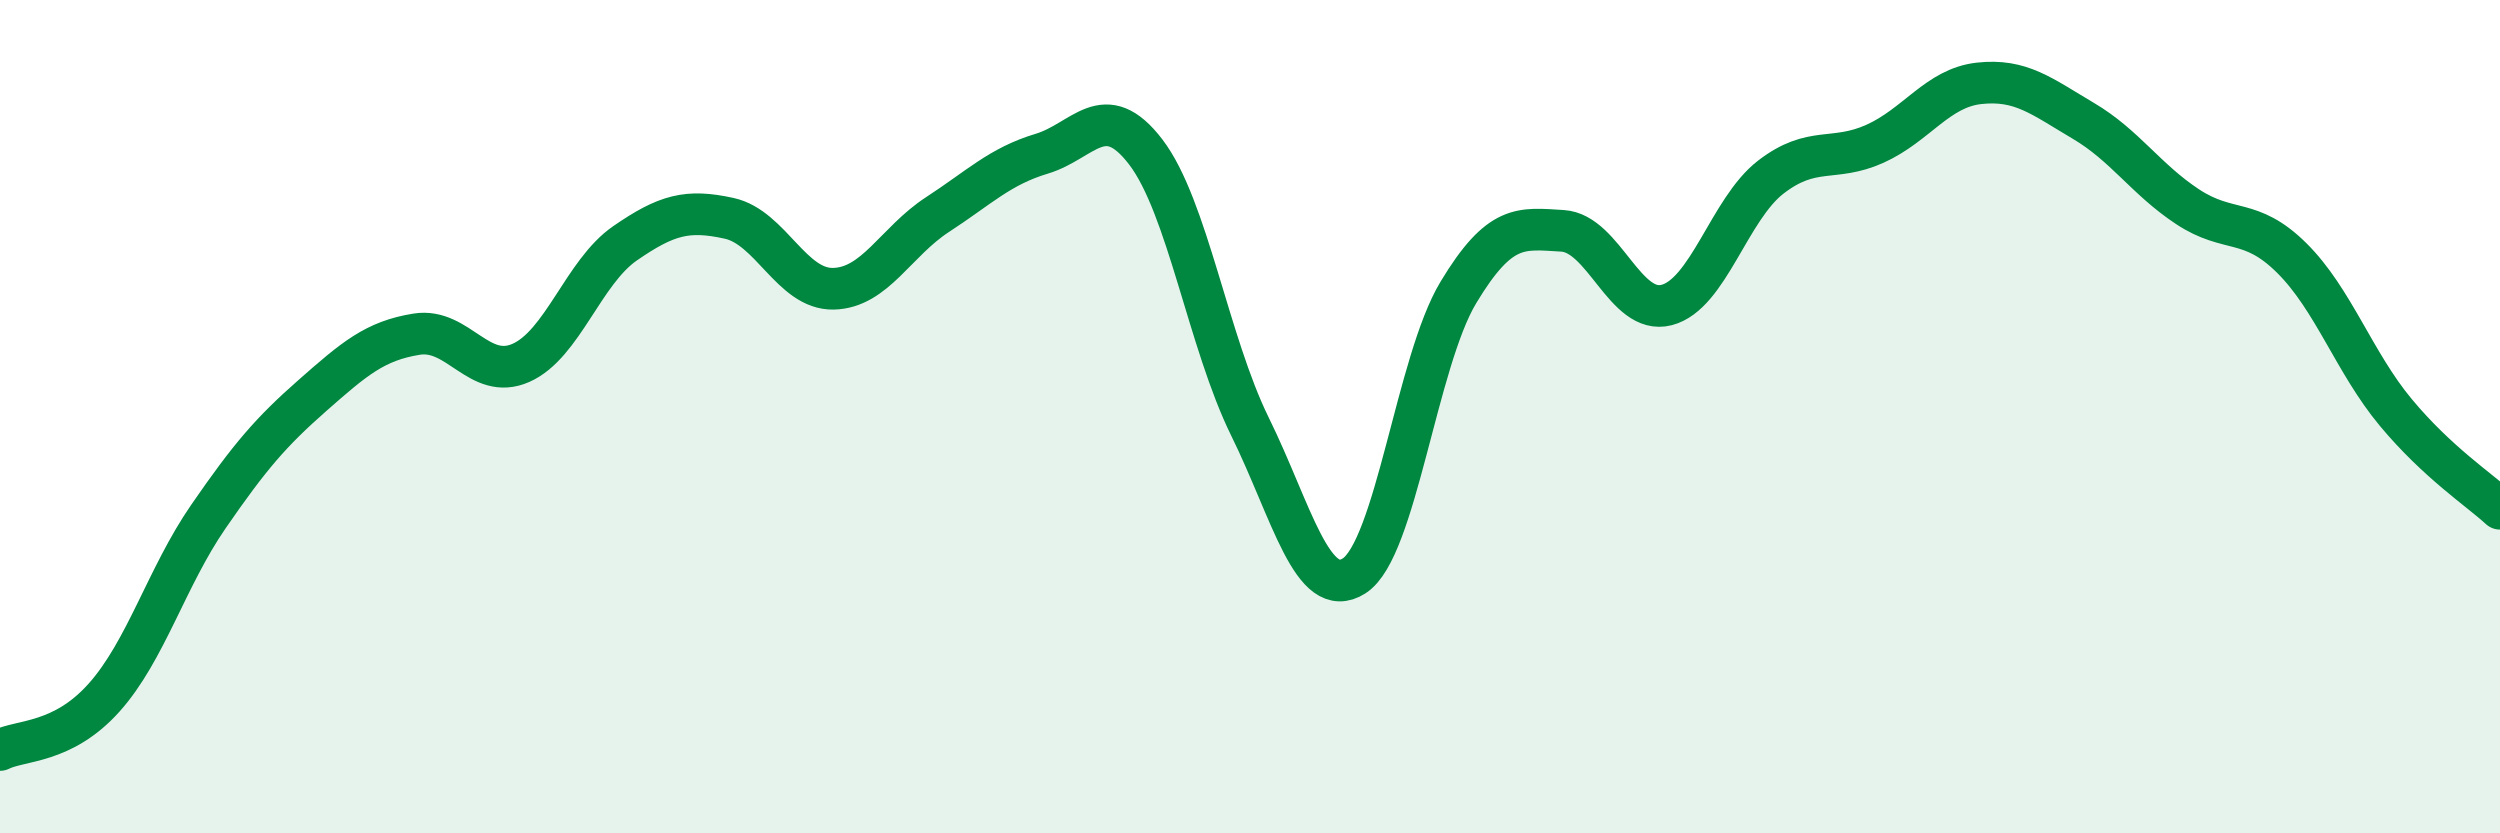
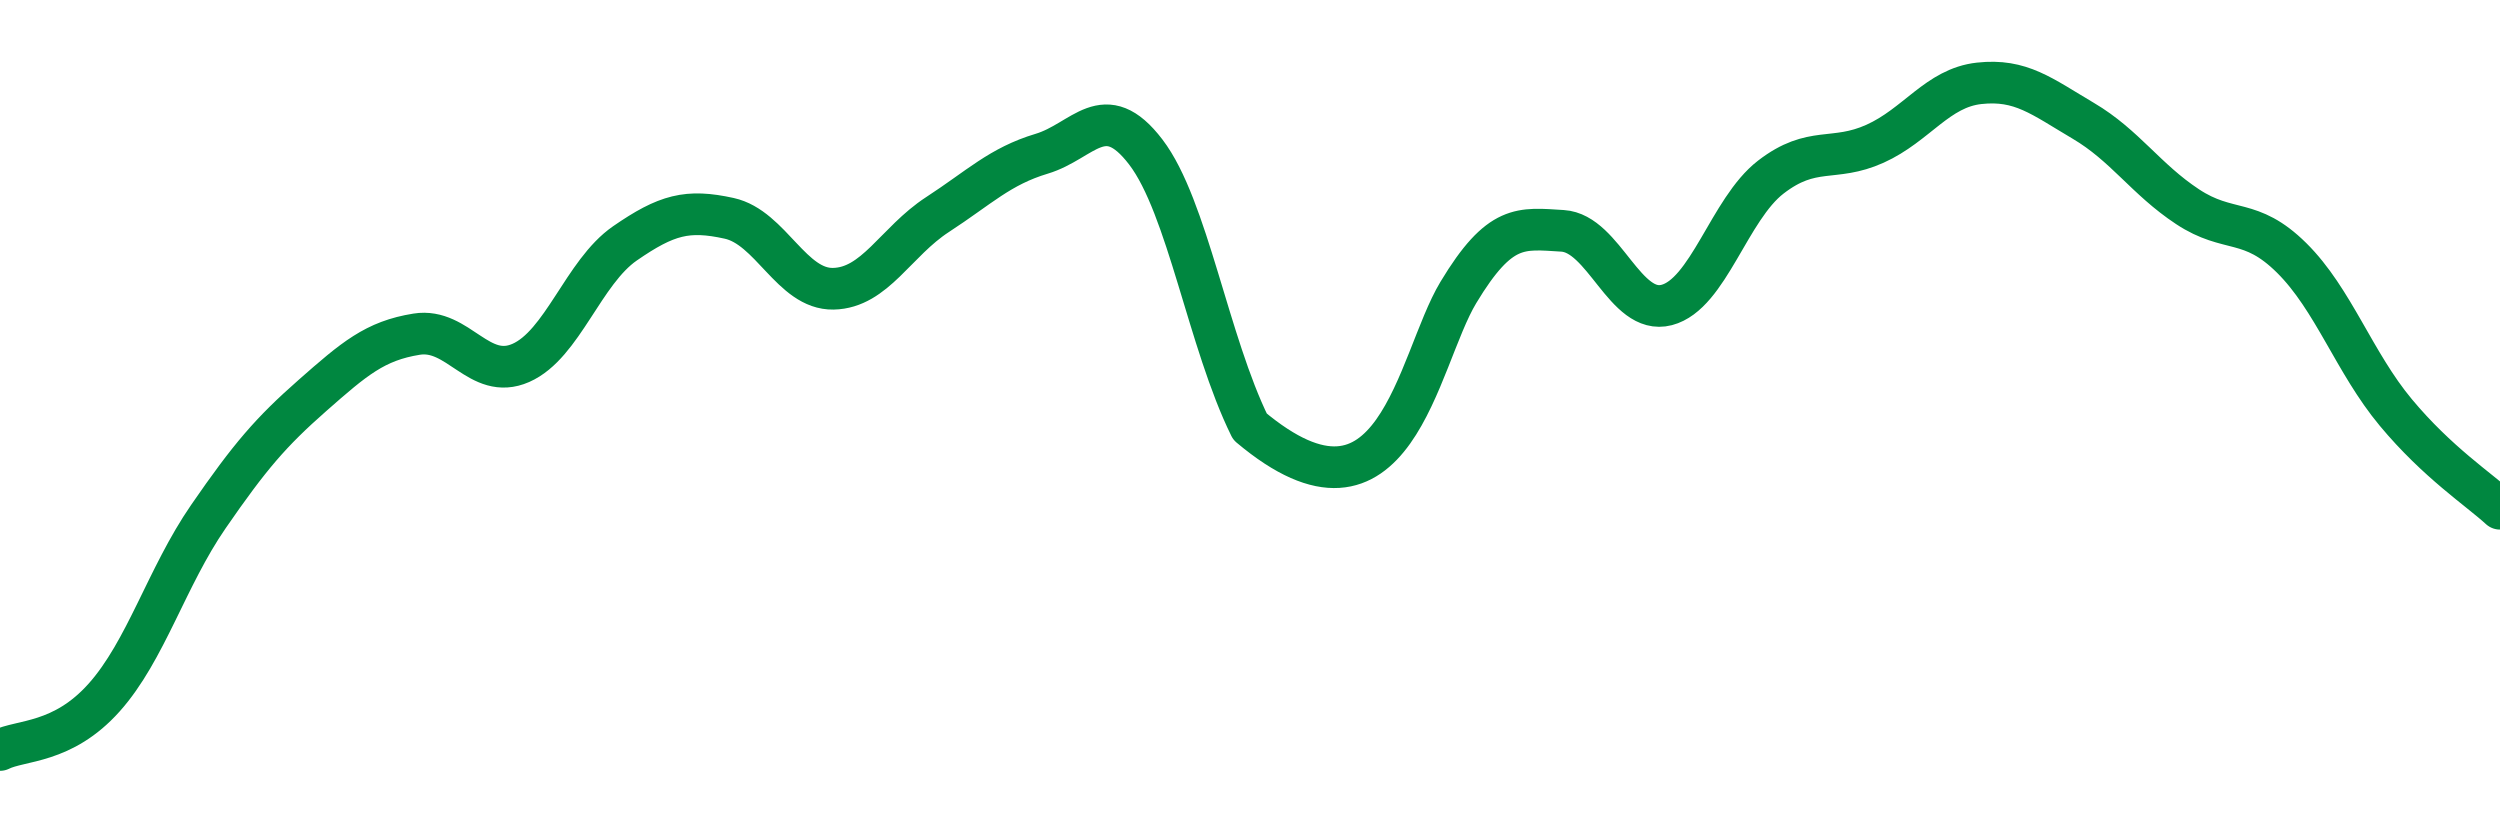
<svg xmlns="http://www.w3.org/2000/svg" width="60" height="20" viewBox="0 0 60 20">
-   <path d="M 0,18 C 0.5,17.75 1.5,17.86 2.5,16.74 C 3.5,15.62 4,13.85 5,12.4 C 6,10.95 6.5,10.37 7.5,9.49 C 8.5,8.61 9,8.18 10,8.02 C 11,7.86 11.5,9.15 12.5,8.71 C 13.5,8.27 14,6.53 15,5.84 C 16,5.15 16.5,5.02 17.5,5.24 C 18.5,5.46 19,6.95 20,6.93 C 21,6.91 21.5,5.8 22.5,5.15 C 23.5,4.5 24,3.99 25,3.69 C 26,3.39 26.5,2.34 27.5,3.65 C 28.5,4.96 29,8.21 30,10.24 C 31,12.27 31.5,14.46 32.5,13.82 C 33.5,13.18 34,8.68 35,7.02 C 36,5.36 36.5,5.48 37.5,5.54 C 38.5,5.6 39,7.58 40,7.32 C 41,7.06 41.5,5.02 42.5,4.25 C 43.5,3.48 44,3.9 45,3.45 C 46,3 46.5,2.11 47.5,2 C 48.5,1.89 49,2.31 50,2.9 C 51,3.49 51.5,4.3 52.5,4.96 C 53.5,5.62 54,5.2 55,6.19 C 56,7.18 56.5,8.7 57.5,9.9 C 58.5,11.1 59.5,11.75 60,12.21L60 20L0 20Z" fill="#008740" opacity="0.1" stroke-linecap="round" stroke-linejoin="round" />
-   <path d="M 0,18 C 0.5,17.75 1.5,17.86 2.5,16.74 C 3.5,15.62 4,13.85 5,12.4 C 6,10.95 6.5,10.37 7.5,9.49 C 8.5,8.61 9,8.18 10,8.02 C 11,7.86 11.5,9.15 12.5,8.71 C 13.5,8.27 14,6.53 15,5.84 C 16,5.15 16.5,5.02 17.5,5.24 C 18.5,5.46 19,6.95 20,6.93 C 21,6.91 21.5,5.8 22.5,5.15 C 23.5,4.5 24,3.99 25,3.69 C 26,3.39 26.5,2.34 27.5,3.65 C 28.5,4.96 29,8.21 30,10.24 C 31,12.27 31.5,14.46 32.5,13.82 C 33.5,13.18 34,8.68 35,7.02 C 36,5.36 36.5,5.48 37.5,5.54 C 38.5,5.6 39,7.58 40,7.32 C 41,7.06 41.5,5.02 42.5,4.25 C 43.5,3.48 44,3.9 45,3.45 C 46,3 46.5,2.11 47.5,2 C 48.5,1.89 49,2.31 50,2.9 C 51,3.49 51.5,4.3 52.5,4.96 C 53.5,5.62 54,5.2 55,6.19 C 56,7.18 56.5,8.7 57.5,9.9 C 58.5,11.1 59.5,11.75 60,12.21" stroke="#008740" stroke-width="1" fill="none" stroke-linecap="round" stroke-linejoin="round" />
+   <path d="M 0,18 C 0.5,17.75 1.5,17.86 2.5,16.74 C 3.5,15.62 4,13.85 5,12.4 C 6,10.95 6.5,10.37 7.5,9.49 C 8.5,8.61 9,8.18 10,8.02 C 11,7.86 11.5,9.15 12.5,8.71 C 13.5,8.27 14,6.53 15,5.84 C 16,5.15 16.5,5.02 17.5,5.24 C 18.5,5.46 19,6.95 20,6.93 C 21,6.91 21.5,5.8 22.5,5.15 C 23.5,4.5 24,3.99 25,3.69 C 26,3.39 26.5,2.34 27.5,3.65 C 28.5,4.96 29,8.21 30,10.24 C 33.5,13.18 34,8.68 35,7.02 C 36,5.36 36.5,5.48 37.5,5.54 C 38.5,5.6 39,7.58 40,7.32 C 41,7.06 41.5,5.02 42.5,4.25 C 43.5,3.48 44,3.9 45,3.45 C 46,3 46.5,2.11 47.5,2 C 48.5,1.89 49,2.31 50,2.9 C 51,3.49 51.5,4.3 52.5,4.96 C 53.5,5.62 54,5.2 55,6.19 C 56,7.18 56.5,8.7 57.5,9.9 C 58.5,11.1 59.5,11.75 60,12.21" stroke="#008740" stroke-width="1" fill="none" stroke-linecap="round" stroke-linejoin="round" />
</svg>